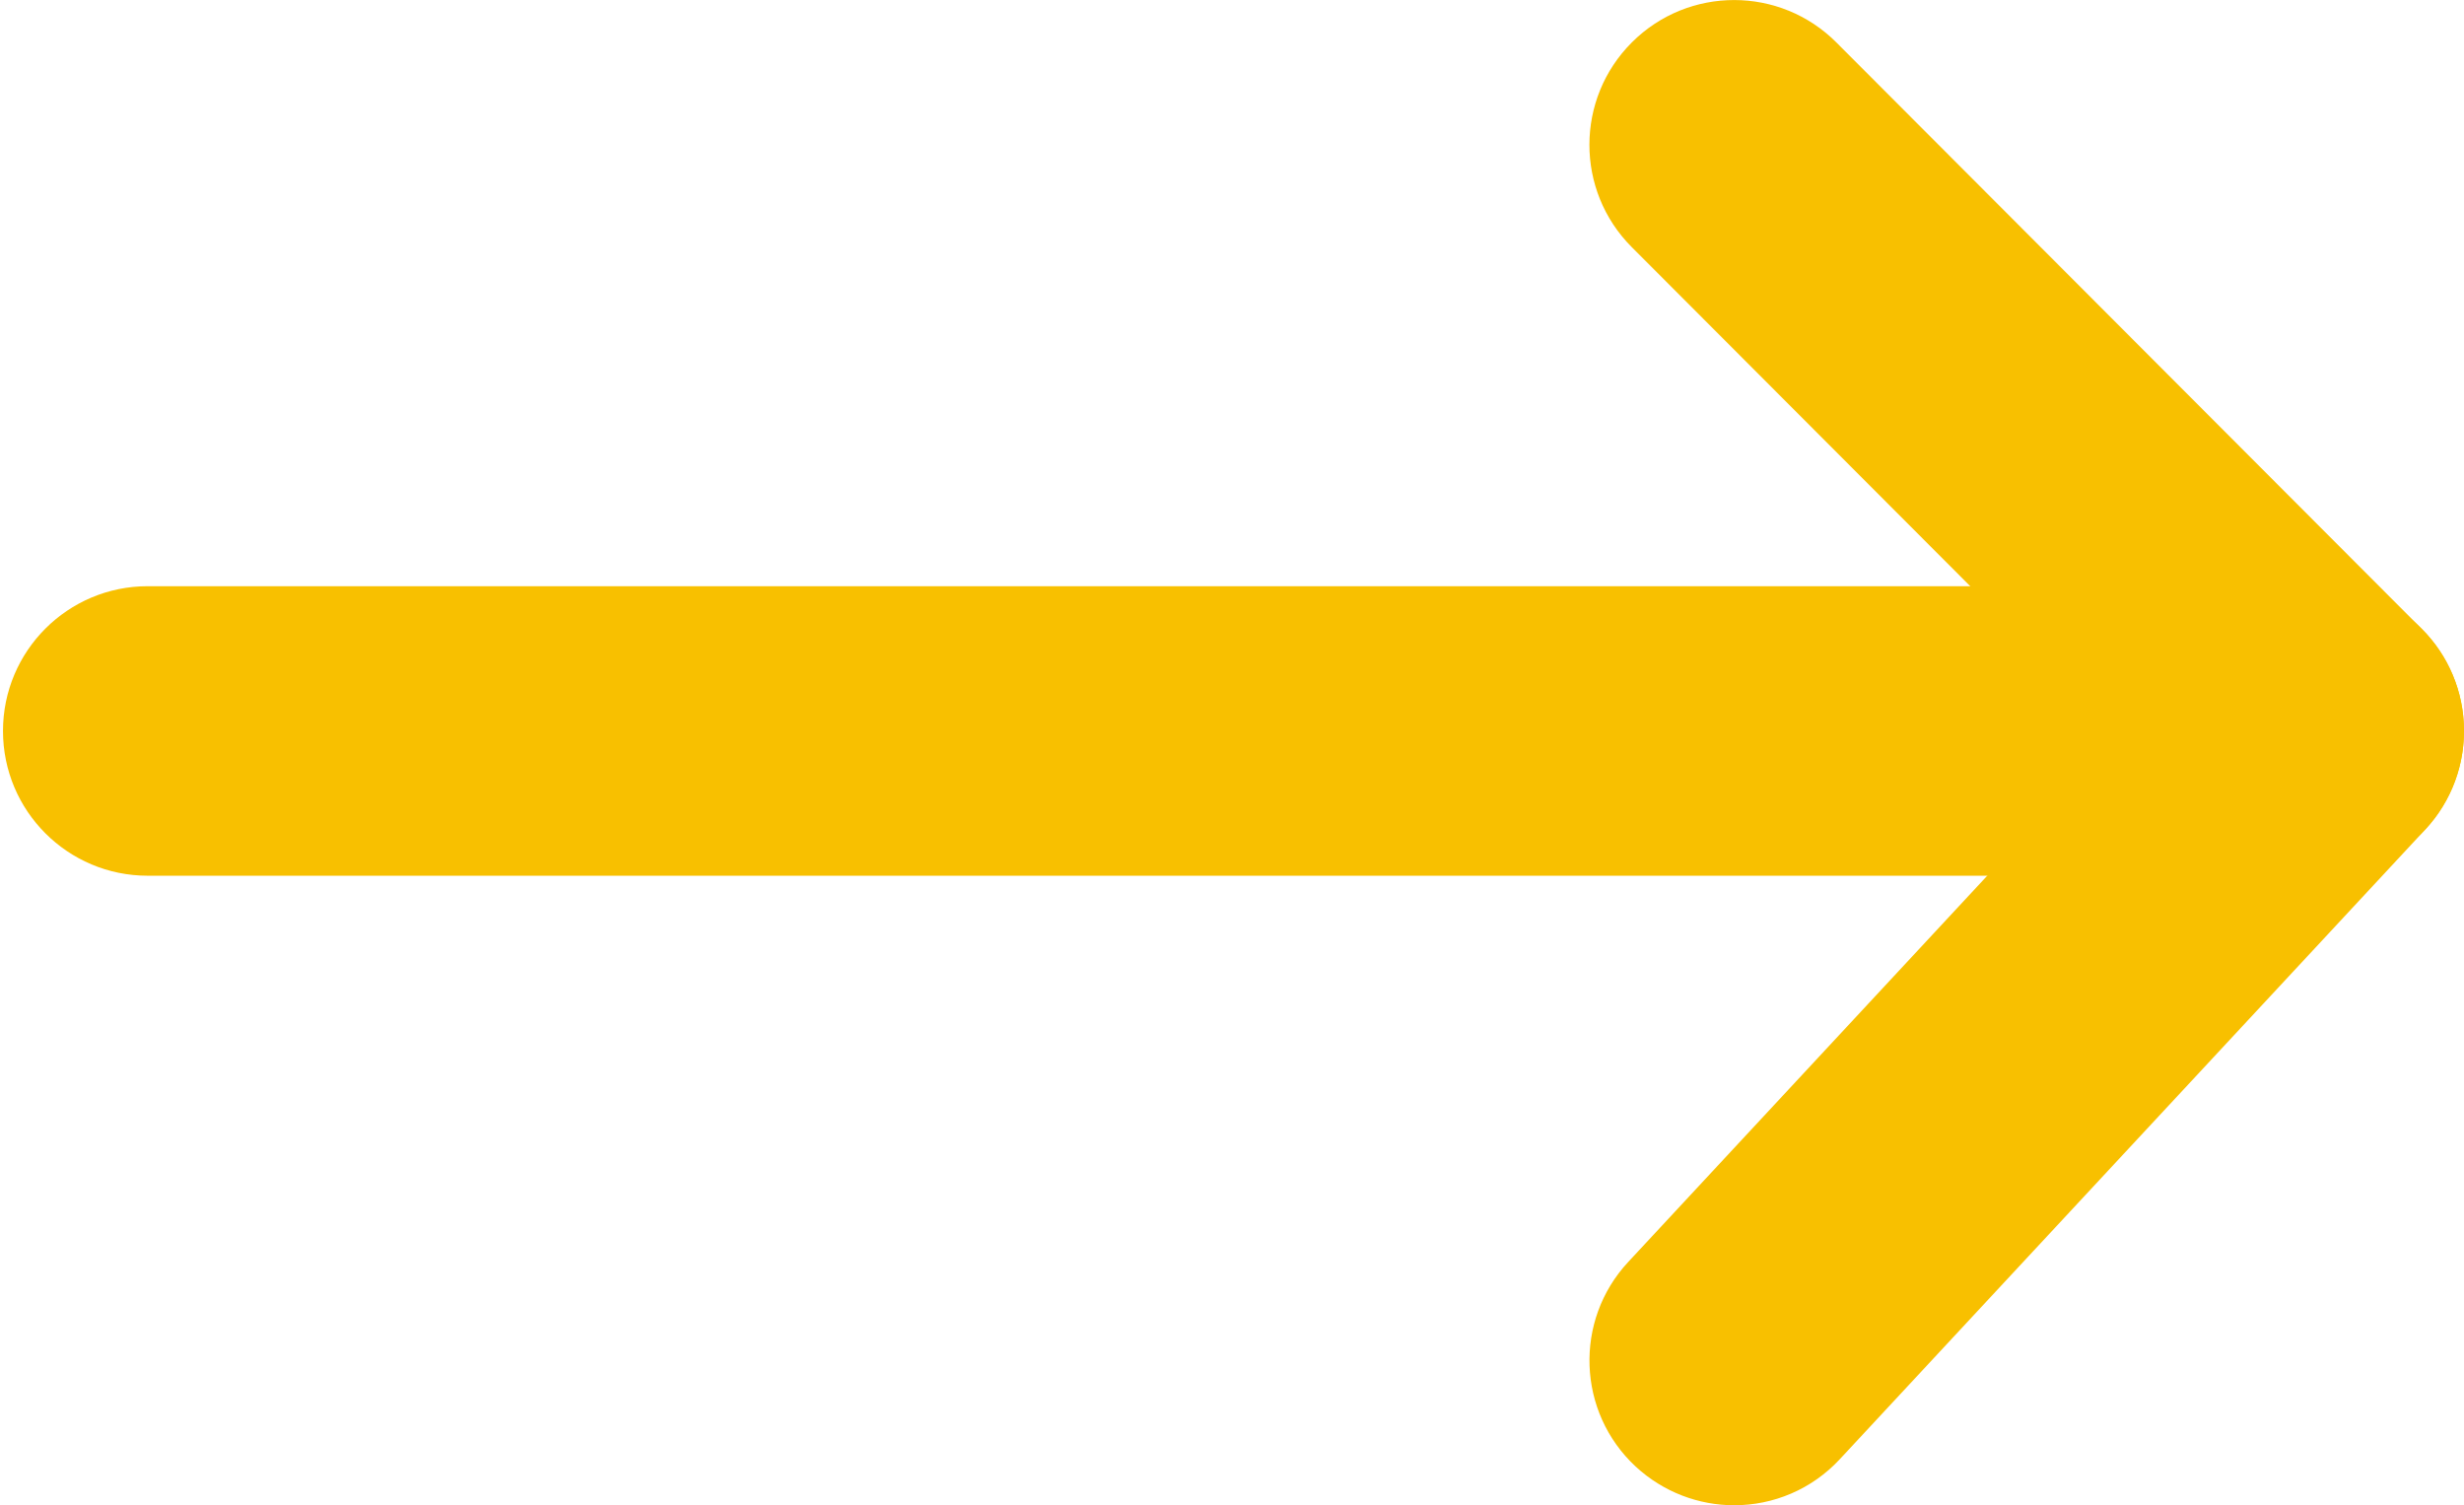
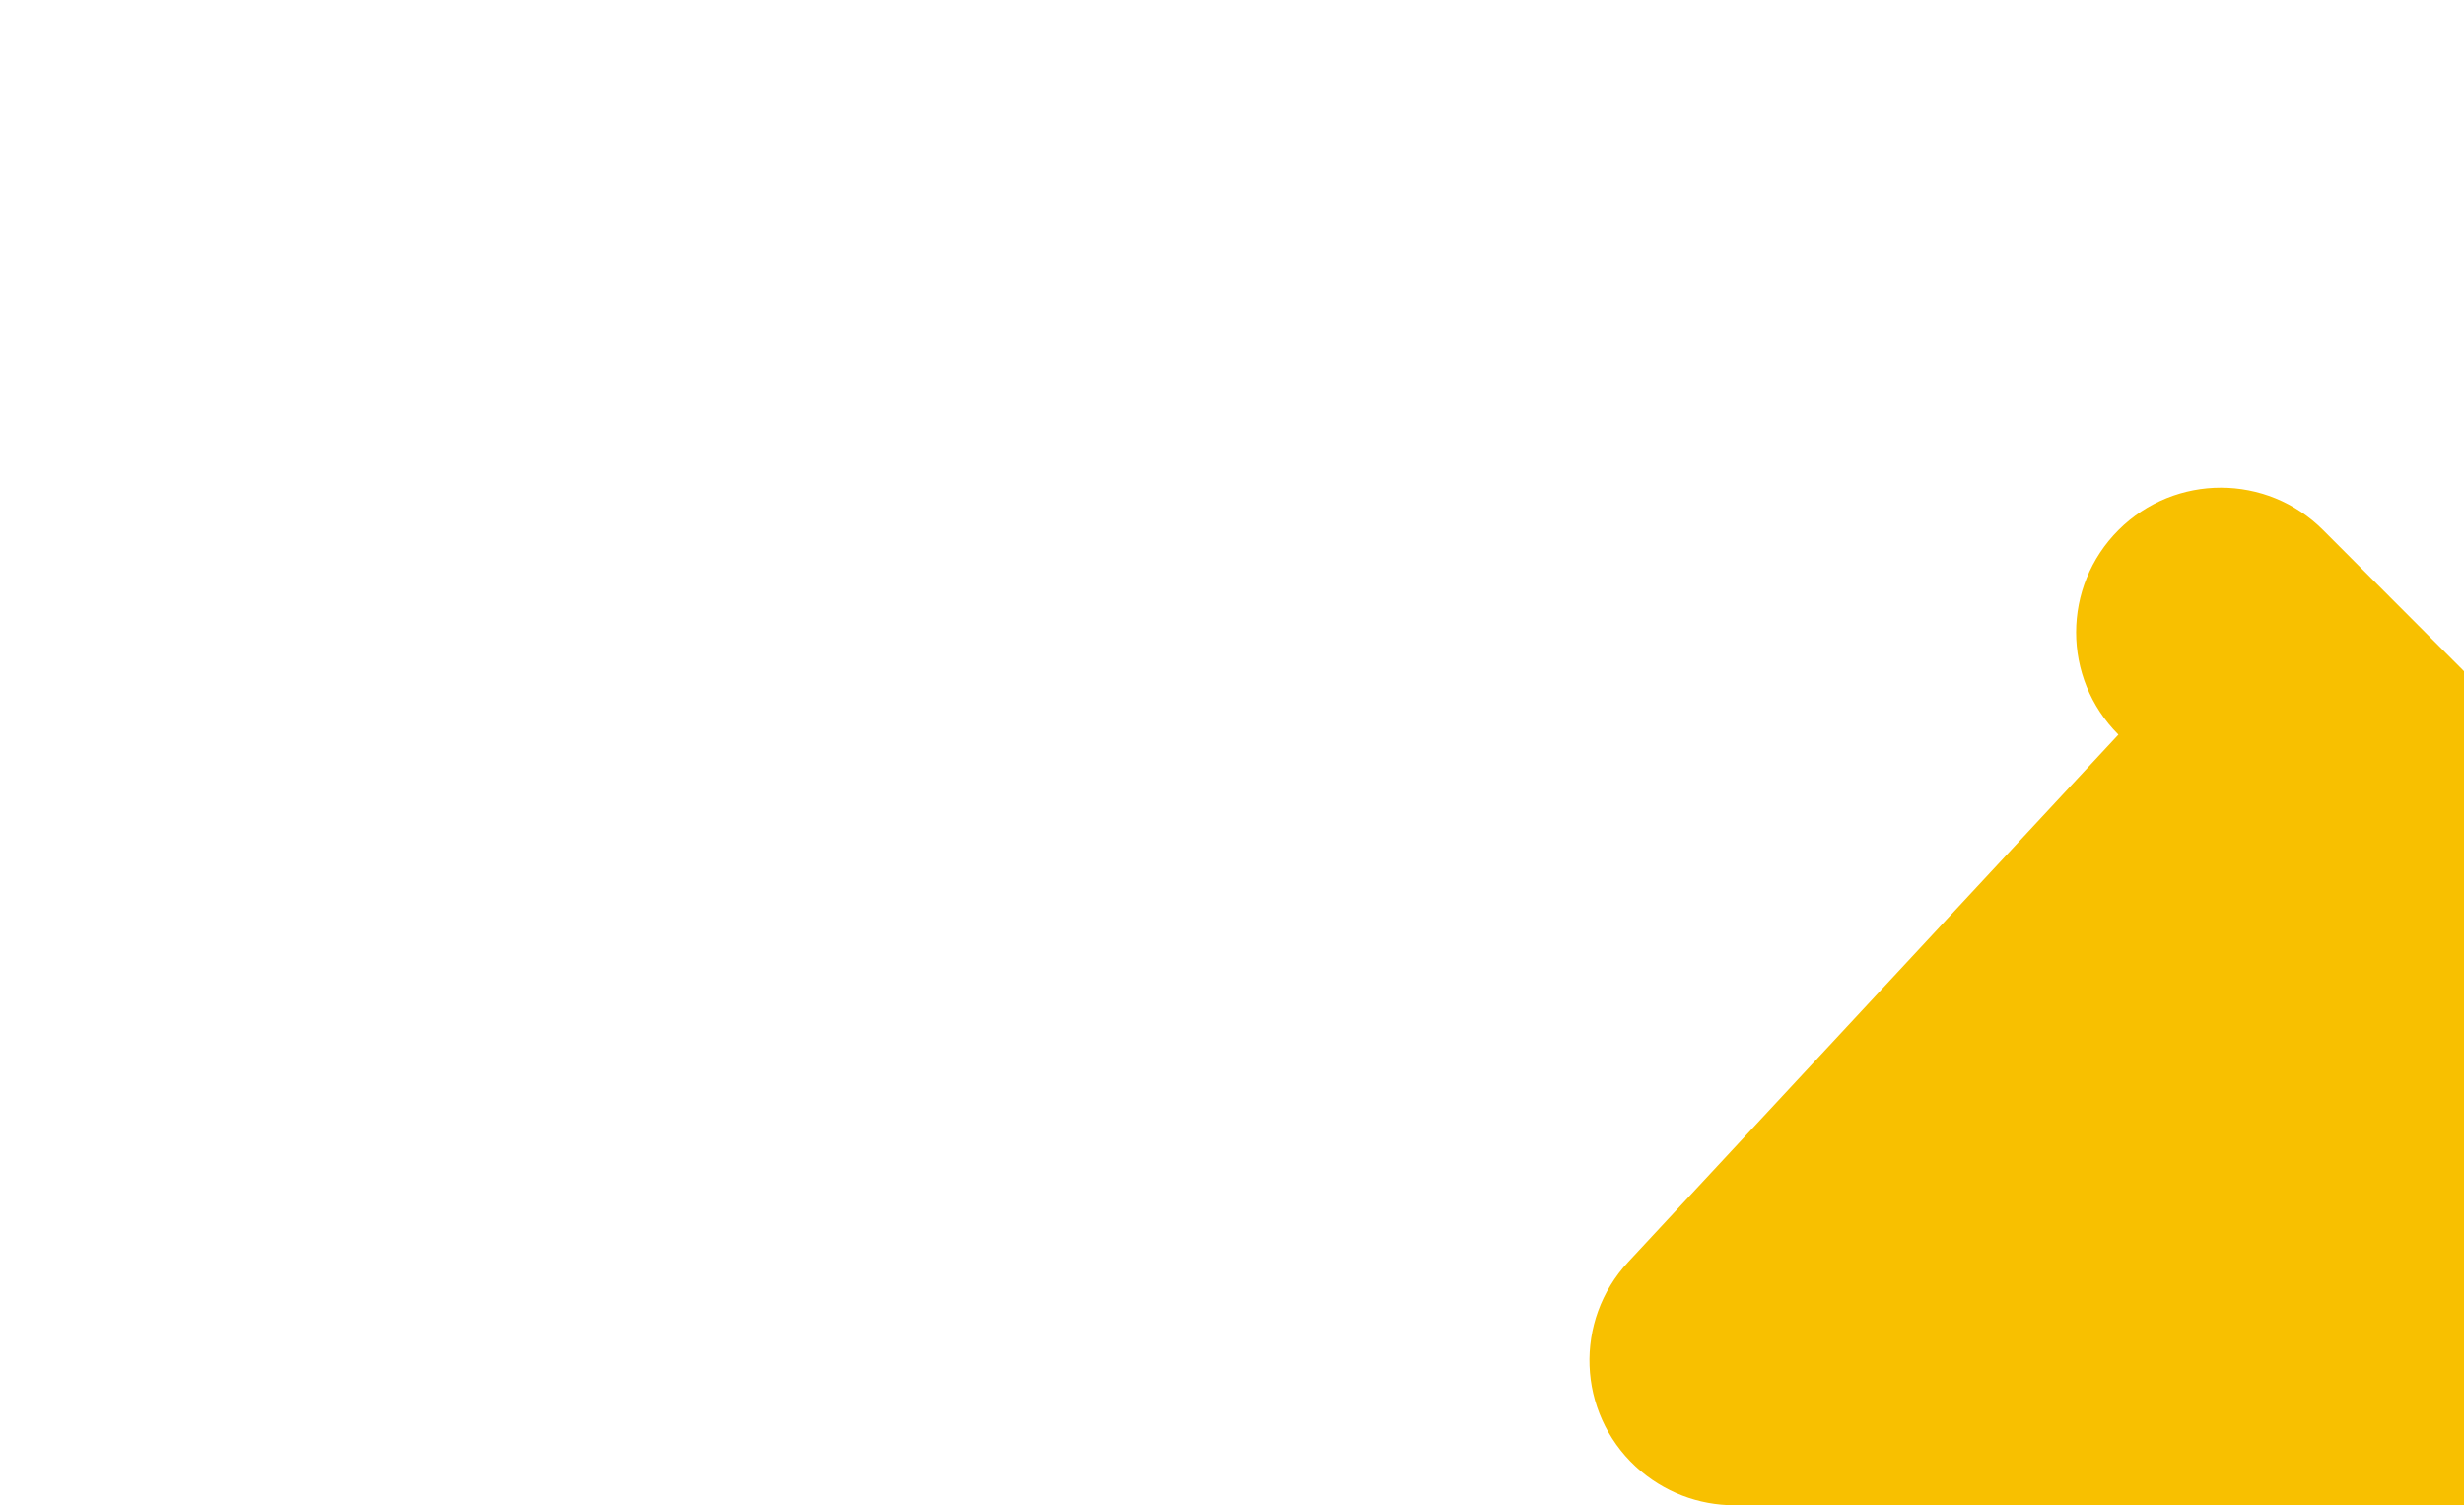
<svg xmlns="http://www.w3.org/2000/svg" id="Calque_1" x="0px" y="0px" width="25.531px" height="15.598px" viewBox="0 0 25.531 15.598" xml:space="preserve">
  <g>
    <g>
-       <path fill="#F8C000" d="M17.969,15.597c-0.365,0-0.732-0.134-1.021-0.401c-0.606-0.563-0.642-1.513-0.077-2.12l5.079-5.464    L16.907,2.56c-0.585-0.586-0.584-1.536,0.002-2.121c0.587-0.586,1.536-0.584,2.12,0.002l6.063,6.074    c0.57,0.569,0.587,1.489,0.037,2.081l-6.063,6.521C18.771,15.436,18.371,15.597,17.969,15.597z" />
+       <path fill="#F8C000" d="M17.969,15.597c-0.365,0-0.732-0.134-1.021-0.401c-0.606-0.563-0.642-1.513-0.077-2.12l5.079-5.464    c-0.585-0.586-0.584-1.536,0.002-2.121c0.587-0.586,1.536-0.584,2.12,0.002l6.063,6.074    c0.57,0.569,0.587,1.489,0.037,2.081l-6.063,6.521C18.771,15.436,18.371,15.597,17.969,15.597z" />
    </g>
    <g>
-       <path fill="#F8C000" d="M24.031,9.074h-22.5c-0.829,0-1.5-0.672-1.5-1.5s0.671-1.5,1.5-1.5h22.5c0.828,0,1.5,0.672,1.5,1.5    S24.859,9.074,24.031,9.074z" />
-     </g>
+       </g>
  </g>
</svg>